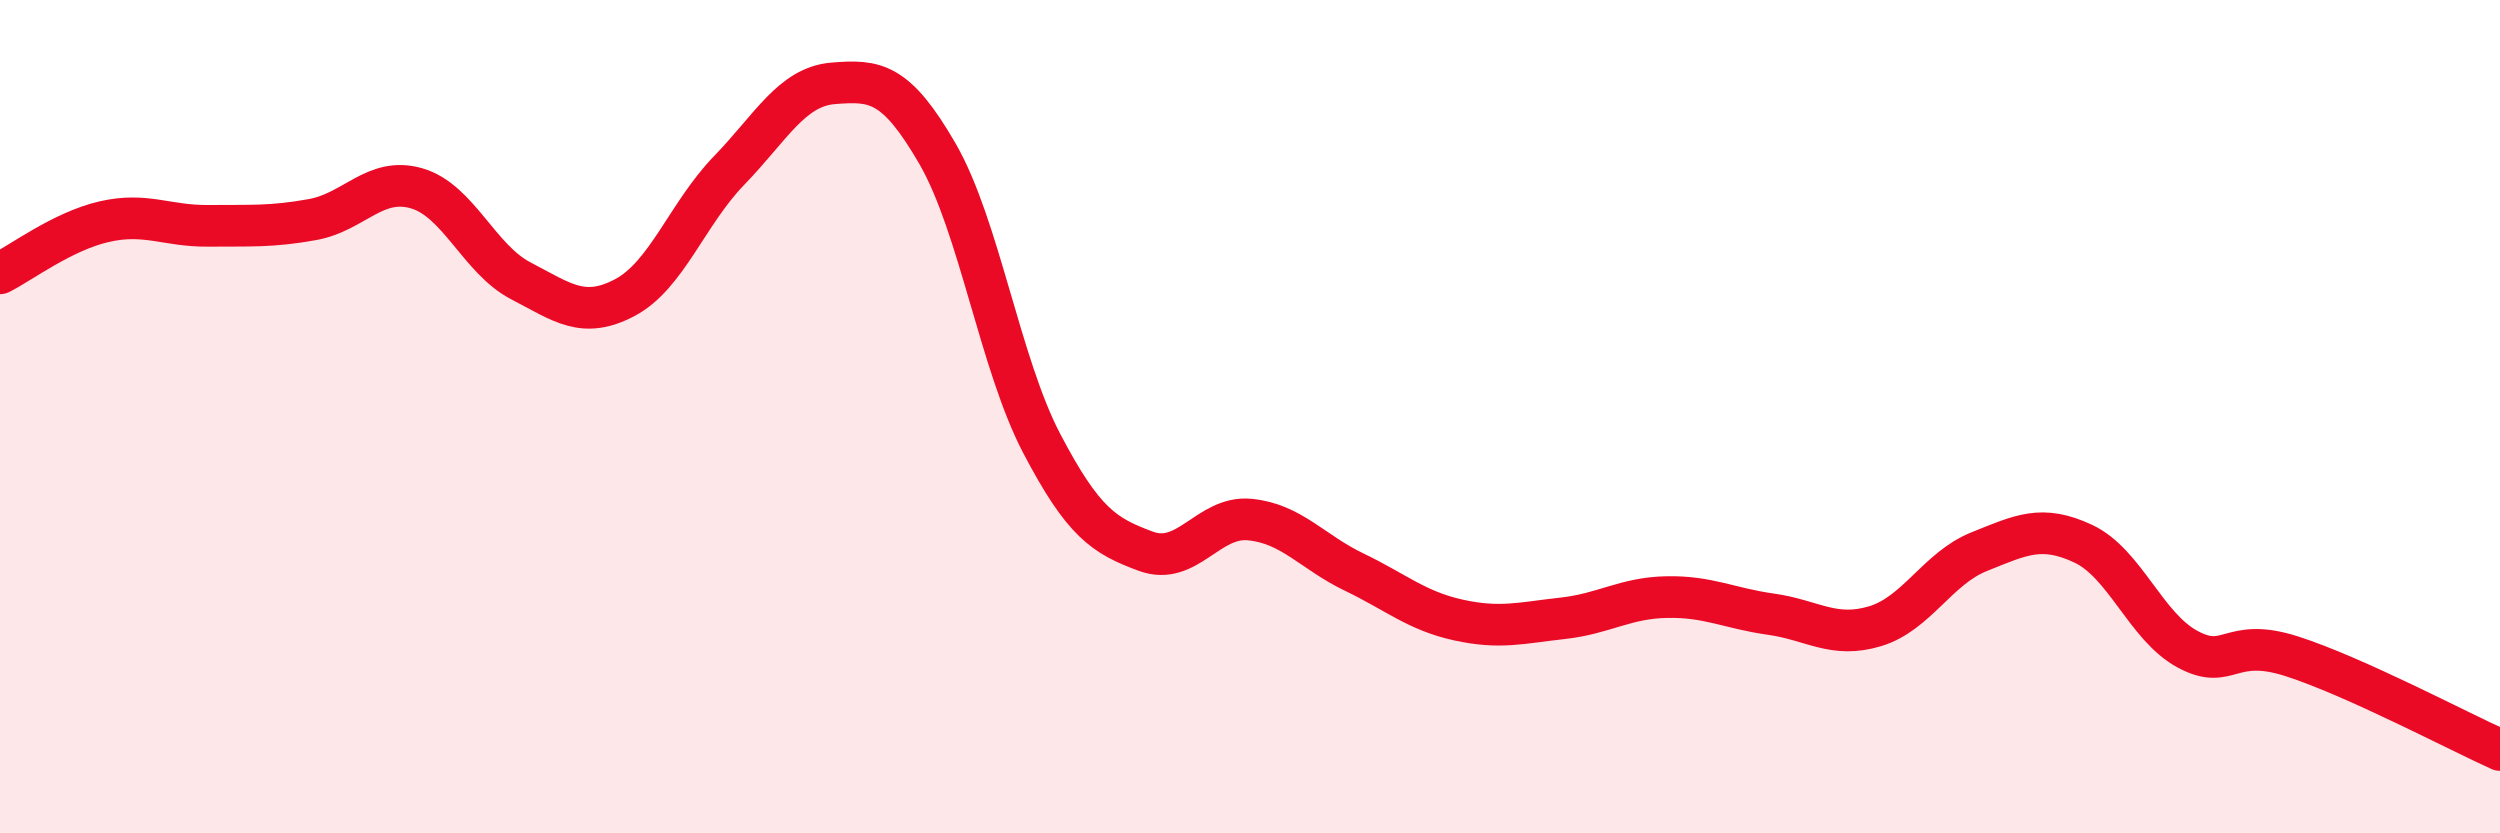
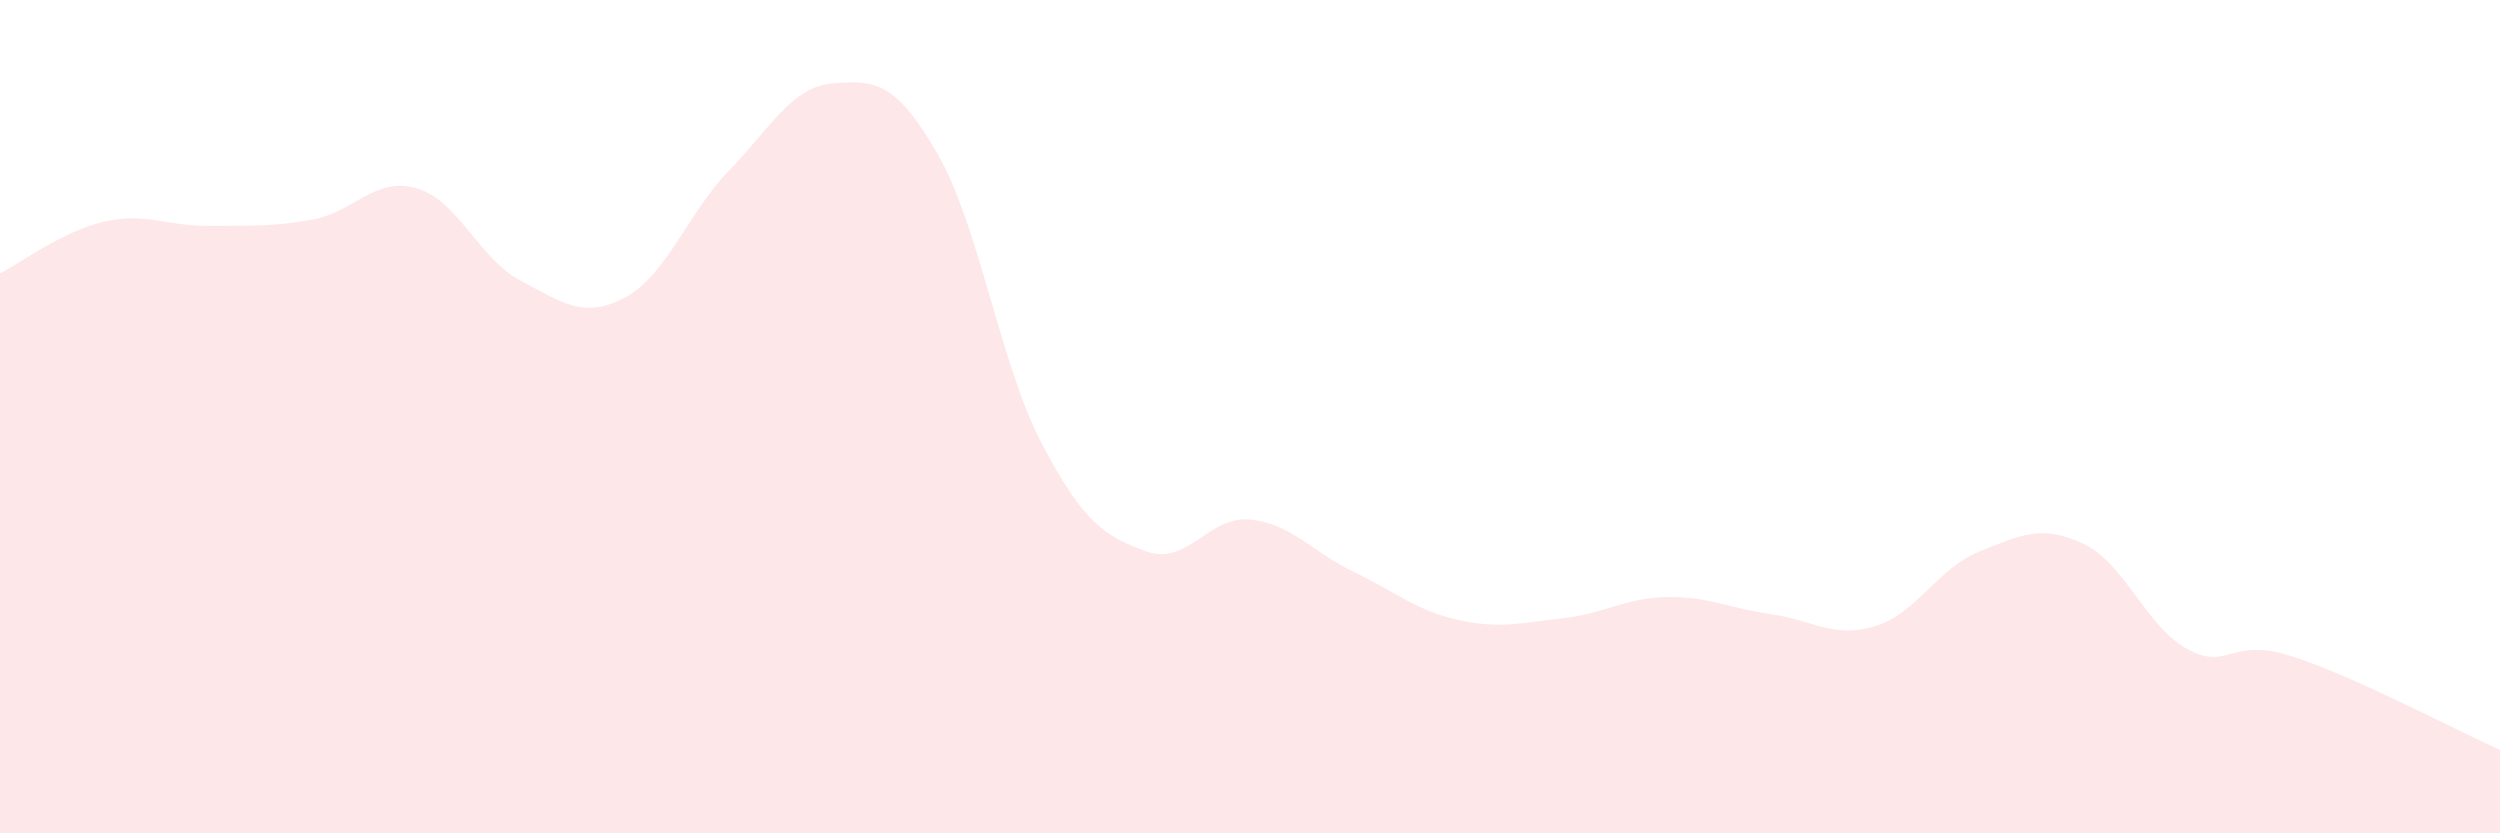
<svg xmlns="http://www.w3.org/2000/svg" width="60" height="20" viewBox="0 0 60 20">
  <path d="M 0,6.56 C 0.5,6.31 1.5,5.55 2.5,5.32 C 3.5,5.09 4,5.43 5,5.42 C 6,5.41 6.5,5.45 7.5,5.27 C 8.5,5.09 9,4.23 10,4.52 C 11,4.81 11.5,6.22 12.5,6.74 C 13.5,7.26 14,7.67 15,7.14 C 16,6.61 16.5,5.12 17.5,4.09 C 18.5,3.06 19,2.08 20,2 C 21,1.92 21.5,1.96 22.5,3.69 C 23.5,5.42 24,8.73 25,10.64 C 26,12.55 26.5,12.86 27.5,13.23 C 28.5,13.6 29,12.37 30,12.47 C 31,12.57 31.5,13.25 32.5,13.73 C 33.5,14.21 34,14.66 35,14.88 C 36,15.1 36.5,14.95 37.5,14.84 C 38.5,14.73 39,14.35 40,14.33 C 41,14.31 41.5,14.6 42.5,14.74 C 43.5,14.88 44,15.33 45,15.03 C 46,14.73 46.5,13.64 47.5,13.24 C 48.5,12.84 49,12.58 50,13.05 C 51,13.52 51.5,15.04 52.5,15.58 C 53.5,16.12 53.5,15.27 55,15.75 C 56.5,16.23 59,17.55 60,18L60 20L0 20Z" fill="#EB0A25" opacity="0.1" stroke-linecap="round" stroke-linejoin="round" />
-   <path d="M 0,6.56 C 0.5,6.31 1.5,5.55 2.5,5.32 C 3.5,5.09 4,5.43 5,5.42 C 6,5.41 6.5,5.45 7.5,5.27 C 8.5,5.09 9,4.23 10,4.52 C 11,4.81 11.5,6.22 12.5,6.74 C 13.5,7.26 14,7.67 15,7.14 C 16,6.61 16.5,5.12 17.5,4.09 C 18.5,3.06 19,2.08 20,2 C 21,1.92 21.5,1.96 22.5,3.69 C 23.5,5.42 24,8.73 25,10.64 C 26,12.55 26.5,12.86 27.5,13.23 C 28.5,13.6 29,12.37 30,12.47 C 31,12.57 31.5,13.25 32.5,13.73 C 33.5,14.21 34,14.66 35,14.88 C 36,15.1 36.5,14.95 37.5,14.84 C 38.5,14.73 39,14.35 40,14.33 C 41,14.31 41.5,14.6 42.5,14.74 C 43.5,14.88 44,15.33 45,15.03 C 46,14.73 46.5,13.64 47.5,13.24 C 48.5,12.84 49,12.58 50,13.05 C 51,13.52 51.5,15.04 52.5,15.58 C 53.5,16.12 53.5,15.27 55,15.75 C 56.5,16.23 59,17.55 60,18" stroke="#EB0A25" stroke-width="1" fill="none" stroke-linecap="round" stroke-linejoin="round" />
</svg>